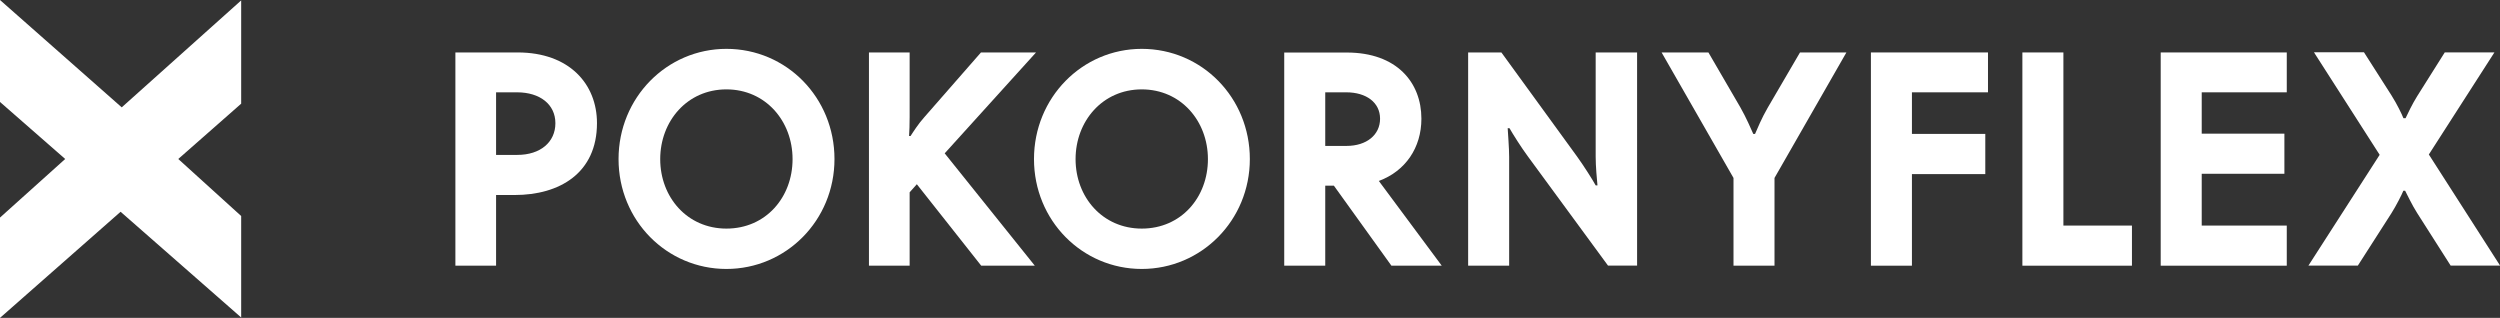
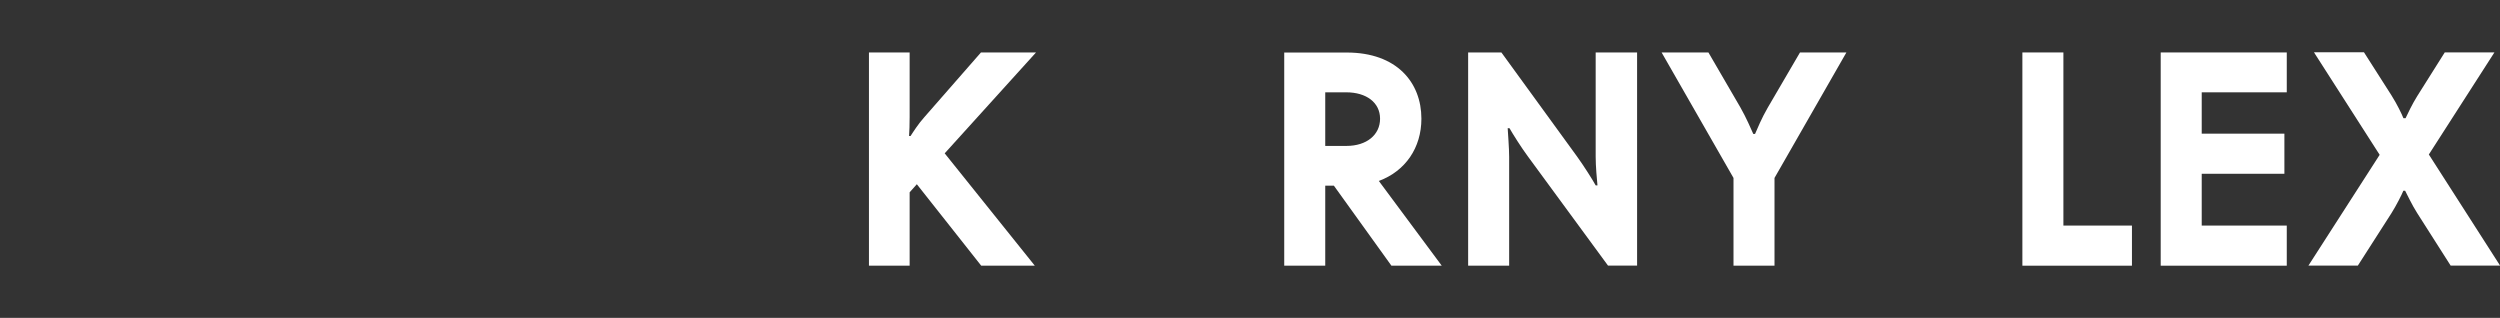
<svg xmlns="http://www.w3.org/2000/svg" id="Vrstva_1" viewBox="0 0 306 38.91">
  <rect x="0" y="0" width="306" height="38.91" fill="#333333" stroke="none" />
  <defs>
    <style>
      .cls-1 {
        fill: #fff;
      }
    </style>
  </defs>
-   <path class="cls-1" d="M55.74,6.42v26.1h4.98v-8.65h2.27c5.5,0,10.08-2.68,10.08-8.8,0-4.77-3.37-8.65-9.71-8.65h-7.62ZM60.73,11.3h2.56c2.79,0,4.69,1.47,4.69,3.78s-1.83,3.88-4.66,3.88h-2.6v-7.66Z" />
-   <path class="cls-1" d="M88.91,27.98c-4.8,0-8.1-3.85-8.1-8.5s3.3-8.54,8.1-8.54,8.1,3.88,8.1,8.54-3.26,8.5-8.1,8.5ZM88.91,5.98c-7.29,0-13.2,5.97-13.2,13.49s5.9,13.45,13.2,13.45,13.23-5.94,13.23-13.45-5.86-13.49-13.23-13.49Z" />
  <path class="cls-1" d="M126.81,6.42h-6.74l-6.93,7.92c-.73.81-1.36,1.8-1.69,2.31h-.18c.04-.48.07-1.5.07-2.35v-7.88h-4.98v26.1h4.98v-8.98l.88-.99,7.88,9.97h6.56l-11.03-13.75,11.18-12.35Z" />
-   <path class="cls-1" d="M139.75,27.98c-4.8,0-8.1-3.85-8.1-8.5s3.3-8.54,8.1-8.54,8.1,3.88,8.1,8.54-3.26,8.5-8.1,8.5ZM139.75,5.98c-7.29,0-13.19,5.97-13.19,13.49s5.9,13.45,13.19,13.45,13.23-5.94,13.23-13.45-5.86-13.49-13.23-13.49Z" />
  <path class="cls-1" d="M162.22,11.3h2.56c2.46,0,4.14,1.25,4.14,3.23s-1.65,3.33-4.11,3.33h-2.6v-6.56ZM157.19,6.42v26.1h5.02v-9.79h1.06l7.04,9.79h6.16l-7.7-10.37c3.26-1.21,5.21-4.07,5.21-7.62,0-4.43-3.01-8.1-9.13-8.1h-7.66Z" />
  <path class="cls-1" d="M200.37,6.42h-5.06v12.75c0,1.17.15,2.82.22,3.52h-.22c-.4-.73-1.43-2.35-2.27-3.52l-9.27-12.75h-4.07v26.1h5.02v-13.31c0-1.17-.15-2.82-.18-3.52h.22c.4.7,1.43,2.35,2.27,3.48l9.79,13.34h3.56V6.42Z" />
  <path class="cls-1" d="M203.38,6.42l8.8,15.36v10.74h5.02v-10.74l8.8-15.36h-5.68l-3.96,6.78c-.73,1.25-1.28,2.6-1.54,3.19h-.22c-.26-.59-.88-2.02-1.57-3.23l-3.92-6.74h-5.72Z" />
-   <polygon class="cls-1" points="243.33 11.3 243.33 6.42 229 6.42 229 32.52 234.02 32.52 234.02 21.31 243 21.31 243 16.39 234.02 16.39 234.02 11.3 243.33 11.3" />
  <polygon class="cls-1" points="252.56 6.42 247.54 6.42 247.54 32.52 260.95 32.52 260.95 27.61 252.56 27.61 252.56 6.42" />
  <polygon class="cls-1" points="264.47 32.52 279.9 32.52 279.9 27.61 269.49 27.61 269.49 21.27 279.61 21.27 279.61 16.36 269.49 16.36 269.49 11.3 279.9 11.3 279.9 6.42 264.47 6.42 264.47 32.52" />
  <path class="cls-1" d="M283.24,6.42l8.03,12.53-8.72,13.56h6.05l4.11-6.41c.62-.99,1.25-2.24,1.46-2.75h.22c.26.48.81,1.69,1.46,2.71l4.11,6.45h6.05l-8.72-13.6,8.03-12.5h-6.08l-3.37,5.35c-.62.99-1.17,2.16-1.43,2.71h-.26c-.22-.55-.77-1.69-1.46-2.79l-3.37-5.28h-6.08Z" />
-   <polygon class="cls-1" points="29.52 26.44 21.82 19.46 29.52 12.69 29.52 .05 14.9 13.14 0 0 0 12.48 7.98 19.46 0 26.63 0 38.91 14.76 25.92 29.52 38.86 29.52 26.44" />
</svg>